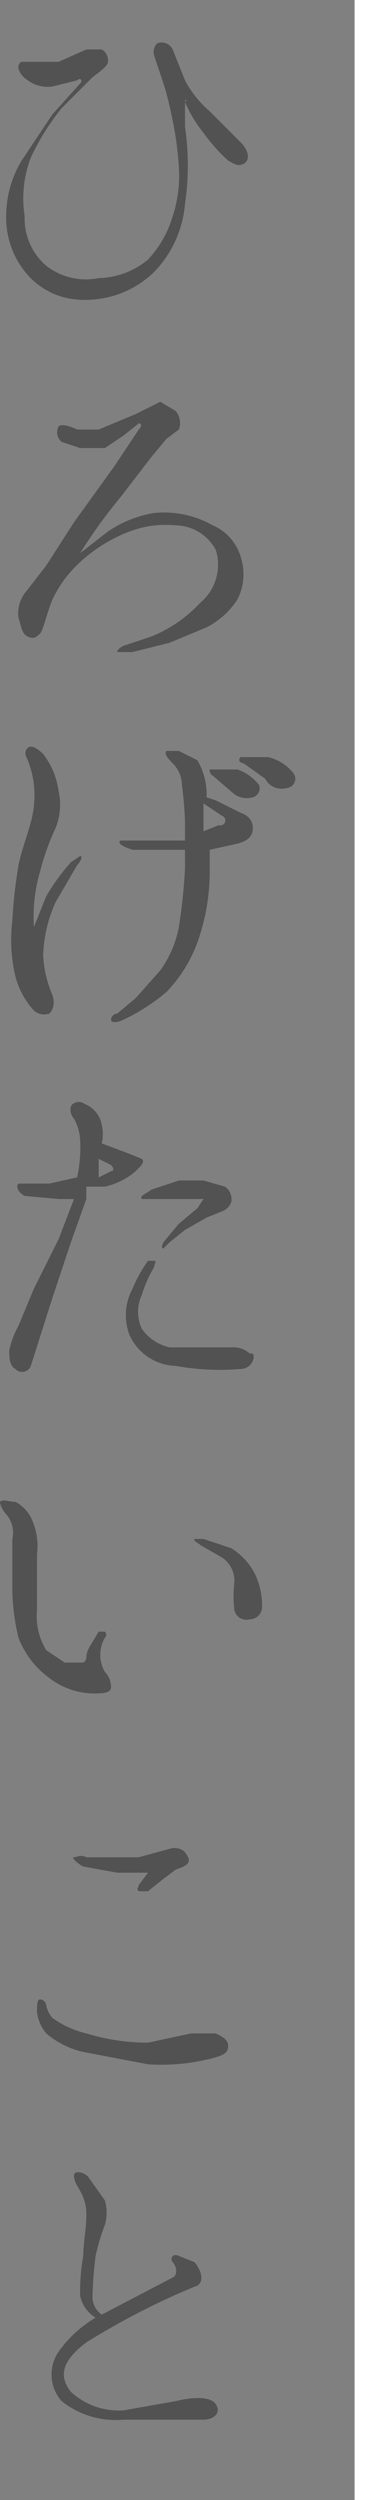
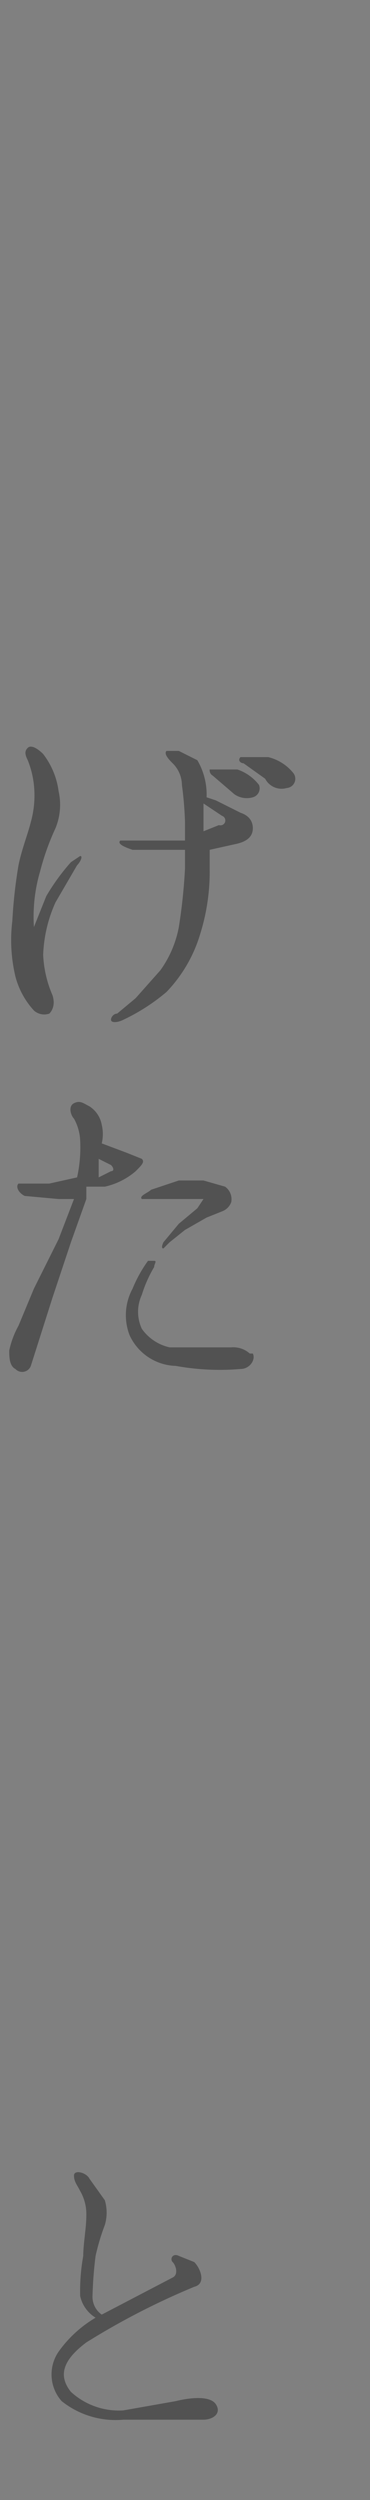
<svg xmlns="http://www.w3.org/2000/svg" width="12" height="80.9" viewBox="0 0 12 80.9">
  <rect x="0" y="0" width="12" height="80.9" fill="#808080" stroke="none" />
  <title>gnav_txt5_1</title>
  <g id="8aa47298-1e2c-4786-a367-f07094e1e139" data-name="レイヤー 2">
    <g id="49da4d80-6cfe-486d-8d52-cdd79ccebce7" data-name="未">
-       <path d="M6,3.3v.8a8.6,8.6,0,0,1,0,2.5,3.6,3.6,0,0,1-1,2.2,3.2,3.2,0,0,1-2.4.9A2.4,2.4,0,0,1,.9,8.9,2.8,2.8,0,0,1,.2,7,3.5,3.5,0,0,1,.7,5.2l1-1.5.9-1c.1-.1,0-.2-.1-.1l-.8.2a1.1,1.1,0,0,1-.8-.2C.6,2.4.5,2.1.7,2H1.9l.9-.4h.5a.4.4,0,0,1,.2.4c0,.1-.1.2-.5.5l-1,1a7.7,7.7,0,0,0-1,1.6A3.7,3.7,0,0,0,.8,7a2,2,0,0,0,.7,1.6,2.1,2.1,0,0,0,1.7.4,2.6,2.6,0,0,0,1.6-.6,3.5,3.5,0,0,0,.8-1.4,4.2,4.2,0,0,0,.2-1.6,10.8,10.8,0,0,0-.2-1.5c-.1-.5-.2-.9-.3-1.2l-.3-.9a.4.4,0,0,1,.1-.4.4.4,0,0,1,.5.2l.4,1a3.4,3.4,0,0,0,.8,1l1,1c.3.3.3.6.1.7s-.3,0-.5-.1a5.9,5.9,0,0,1-.8-.9,4.2,4.2,0,0,1-.6-1C6.1,3.2,6,3.2,6,3.3Z" style="fill:#525252" />
-       <path d="M7.8,18a1.8,1.8,0,0,1-.1,1.4,2.6,2.6,0,0,1-1,.9l-1.2.5-1.2.3H3.8c0-.1.2-.2.2-.2l.9-.3a4.4,4.4,0,0,0,1.6-1.1A1.6,1.6,0,0,0,7,17.8,1.5,1.5,0,0,0,5.7,17a3.3,3.3,0,0,0-1.5.2,4.9,4.9,0,0,0-1.5.9,3.9,3.9,0,0,0-1,1.3c-.2.5-.3,1-.4,1.1s-.2.2-.4.1-.2-.3-.3-.6a1.1,1.1,0,0,1,.2-.8l.7-.9.9-1.4,1.3-1.8.8-1.2c.1-.1.1-.2,0-.2H4.5l-.5.4-.6.4H2.6L2,14.3a.4.4,0,0,1-.1-.5c.1-.1.4,0,.6.1h.7l1.2-.5.8-.4.5.3a.6.6,0,0,1,.1.6l-.4.3-.5.6-1,1.3a16.1,16.1,0,0,0-1.3,1.8l.9-.7A3.7,3.7,0,0,1,5,16.6a3.2,3.2,0,0,1,1.9.4A1.6,1.6,0,0,1,7.8,18Z" style="fill:#525252" />
      <path d="M1.8,29.2a4.5,4.5,0,0,0-.4,1.7,3.7,3.7,0,0,0,.3,1.3c.1.3,0,.5-.1.6a.5.5,0,0,1-.5-.1,2.6,2.6,0,0,1-.6-1.1,5.1,5.1,0,0,1-.1-1.8A15.8,15.8,0,0,1,.6,28c.1-.5.3-1,.4-1.4a3.2,3.2,0,0,0,.1-1.2,3,3,0,0,0-.2-.8c-.1-.2-.1-.3,0-.4s.3,0,.5.2a2.5,2.5,0,0,1,.5,1.2,2,2,0,0,1-.1,1.2,8.1,8.1,0,0,0-.5,1.4,5.2,5.2,0,0,0-.2,1.8L1.5,29a6.9,6.9,0,0,1,.8-1.1l.3-.2c.1,0,0,.2-.1.3ZM7,25.9l.8.4c.3.1.4.3.4.5s-.1.4-.5.5l-.9.2c0,.2,0,.4,0,.6a6.7,6.7,0,0,1-.3,2.1,4.6,4.6,0,0,1-1.1,1.9A6.4,6.4,0,0,1,4,33c-.2.1-.4.1-.4,0s.1-.2.2-.2l.6-.5.8-.9A3.5,3.5,0,0,0,5.8,30,17.8,17.8,0,0,0,6,28.1c0-.2,0-.4,0-.6H4.3c-.3-.1-.5-.2-.4-.3H6v-.6a11.6,11.6,0,0,0-.1-1.2,1,1,0,0,0-.3-.7c-.1-.1-.3-.3-.2-.4h.4l.6.3a2.2,2.2,0,0,1,.3,1.2Zm.2.5-.3-.2L6.6,26v.9l.5-.2A.1.1,0,0,0,7.2,26.4Zm.4-.7-.7-.6a.2.2,0,0,1-.1-.2h.9a1.5,1.5,0,0,1,.7.5.3.3,0,0,1-.2.4A.7.7,0,0,1,7.6,25.7Zm1-.5-.7-.5c-.1,0-.2-.1-.1-.2h.9a1.5,1.5,0,0,1,.8.5.3.3,0,0,1-.2.5A.6.6,0,0,1,8.6,25.2Z" style="fill:#525252" />
      <path d="M1.9,40.1l.5-1.3H1.9L.8,38.7c-.2-.1-.3-.3-.2-.4H1.6l.9-.2a4.5,4.5,0,0,0,.1-1.2,1.6,1.6,0,0,0-.2-.7c-.1-.1-.2-.4,0-.5s.3,0,.5.1a.9.9,0,0,1,.4.6,1.3,1.3,0,0,1,0,.6l.8.3.5.2c.1.1,0,.2-.2.4a2.3,2.3,0,0,1-1,.5H2.8v.4l-.5,1.4-.6,1.8L1,44.2a.3.3,0,0,1-.5.1c-.2-.1-.2-.4-.2-.6a2.9,2.9,0,0,1,.3-.8l.5-1.2Zm1.3-2.6v.6l.4-.2c.1,0,.1-.1,0-.2Zm5,6.3c.1.2-.1.5-.4.5a8,8,0,0,1-2.1-.1,1.7,1.7,0,0,1-1.5-1,1.8,1.8,0,0,1,.1-1.5,4.3,4.3,0,0,1,.5-.9h.2c.1,0,0,.1,0,.2a4.1,4.1,0,0,0-.4.9,1.3,1.3,0,0,0,0,1.1,1.5,1.5,0,0,0,.9.6H7.5A.8.8,0,0,1,8.1,43.8Zm-1.6-5h-2c-.1-.1.2-.2.3-.3l.9-.3h.8l.7.2a.5.5,0,0,1,.2.5.5.5,0,0,1-.3.3l-.5.2-.7.4-.5.4-.2.2c-.1,0,0-.2,0-.2l.5-.6.6-.5Z" style="fill:#525252" />
-       <path d="M0,48.6c.1-.1.3,0,.5,0a1.2,1.2,0,0,1,.5.5,2.1,2.1,0,0,1,.2,1.2c0,.5,0,1,0,1.8a2.1,2.1,0,0,0,.3,1.3l.6.4h.6a.2.2,0,0,0,.1-.2.8.8,0,0,1,.1-.3l.3-.5h.2s.1.1,0,.2a1.1,1.1,0,0,0,0,1.1.7.7,0,0,1,.2.5c0,.2-.3.2-.6.2a2.4,2.4,0,0,1-1.4-.5A2.9,2.9,0,0,1,.6,53a7.1,7.1,0,0,1-.2-1.5c0-.5,0-1.4,0-1.7A.9.9,0,0,0,.2,49C.1,48.9,0,48.7,0,48.6Zm6.3,1.2h.3l.9.3a2.1,2.1,0,0,1,.8.9A2.4,2.4,0,0,1,8.5,52a.4.4,0,0,1-.4.4.4.4,0,0,1-.5-.3,4.1,4.1,0,0,1,0-.9.9.9,0,0,0-.4-.8L6.5,50C6.4,49.9,6.3,49.9,6.3,49.8Z" style="fill:#525252" />
-       <path d="M1.7,65.3a3.1,3.1,0,0,0,1.1.5,6.8,6.8,0,0,0,2,.3l1.4-.3H7c.2.1.4.2.4.4s-.1.3-.5.4a6.6,6.6,0,0,1-2.1.2l-2.1-.4a2.8,2.8,0,0,1-1.2-.6,1.3,1.3,0,0,1-.3-.7c0-.2,0-.4.1-.4s.2.1.2.2A.9.9,0,0,0,1.7,65.3Zm3.1-4.7h-1l-1.1-.2c-.2-.1-.4-.3-.3-.3s.2-.1.4,0H4.5l1.1-.3c.3,0,.4.1.5.3s-.1.3-.4.4l-.4.3-.5.4H4.5c-.1-.1,0-.1,0-.2Z" style="fill:#525252" />
      <path d="M6.6,78.3H4a2.8,2.8,0,0,1-2-.6,1.3,1.3,0,0,1-.1-1.6,3.9,3.9,0,0,1,1.2-1.1,1.1,1.1,0,0,1-.5-.7A6.4,6.4,0,0,1,2.7,73c0-.4.1-.9.1-1.3a1.5,1.5,0,0,0-.2-.8c-.1-.2-.2-.3-.2-.5s.4-.1.5.1l.5.7a1.4,1.4,0,0,1,0,.8,7.3,7.3,0,0,0-.3,1,13.1,13.1,0,0,0-.1,1.3.7.7,0,0,0,.3.6l2.3-1.2c.2-.1.1-.4,0-.5s0-.3.2-.2l.5.2c.2.2.4.7,0,.8a23.8,23.8,0,0,0-3.5,1.8c-.8.6-.9,1.1-.5,1.6A2.3,2.3,0,0,0,4,78l1.7-.3c.4-.1,1.1-.2,1.3.1S6.9,78.3,6.6,78.3Z" style="fill:#525252" />
-       <path d="M11.5,0H12V80.9h-.5Z" style="fill:#fff" />
    </g>
  </g>
</svg>